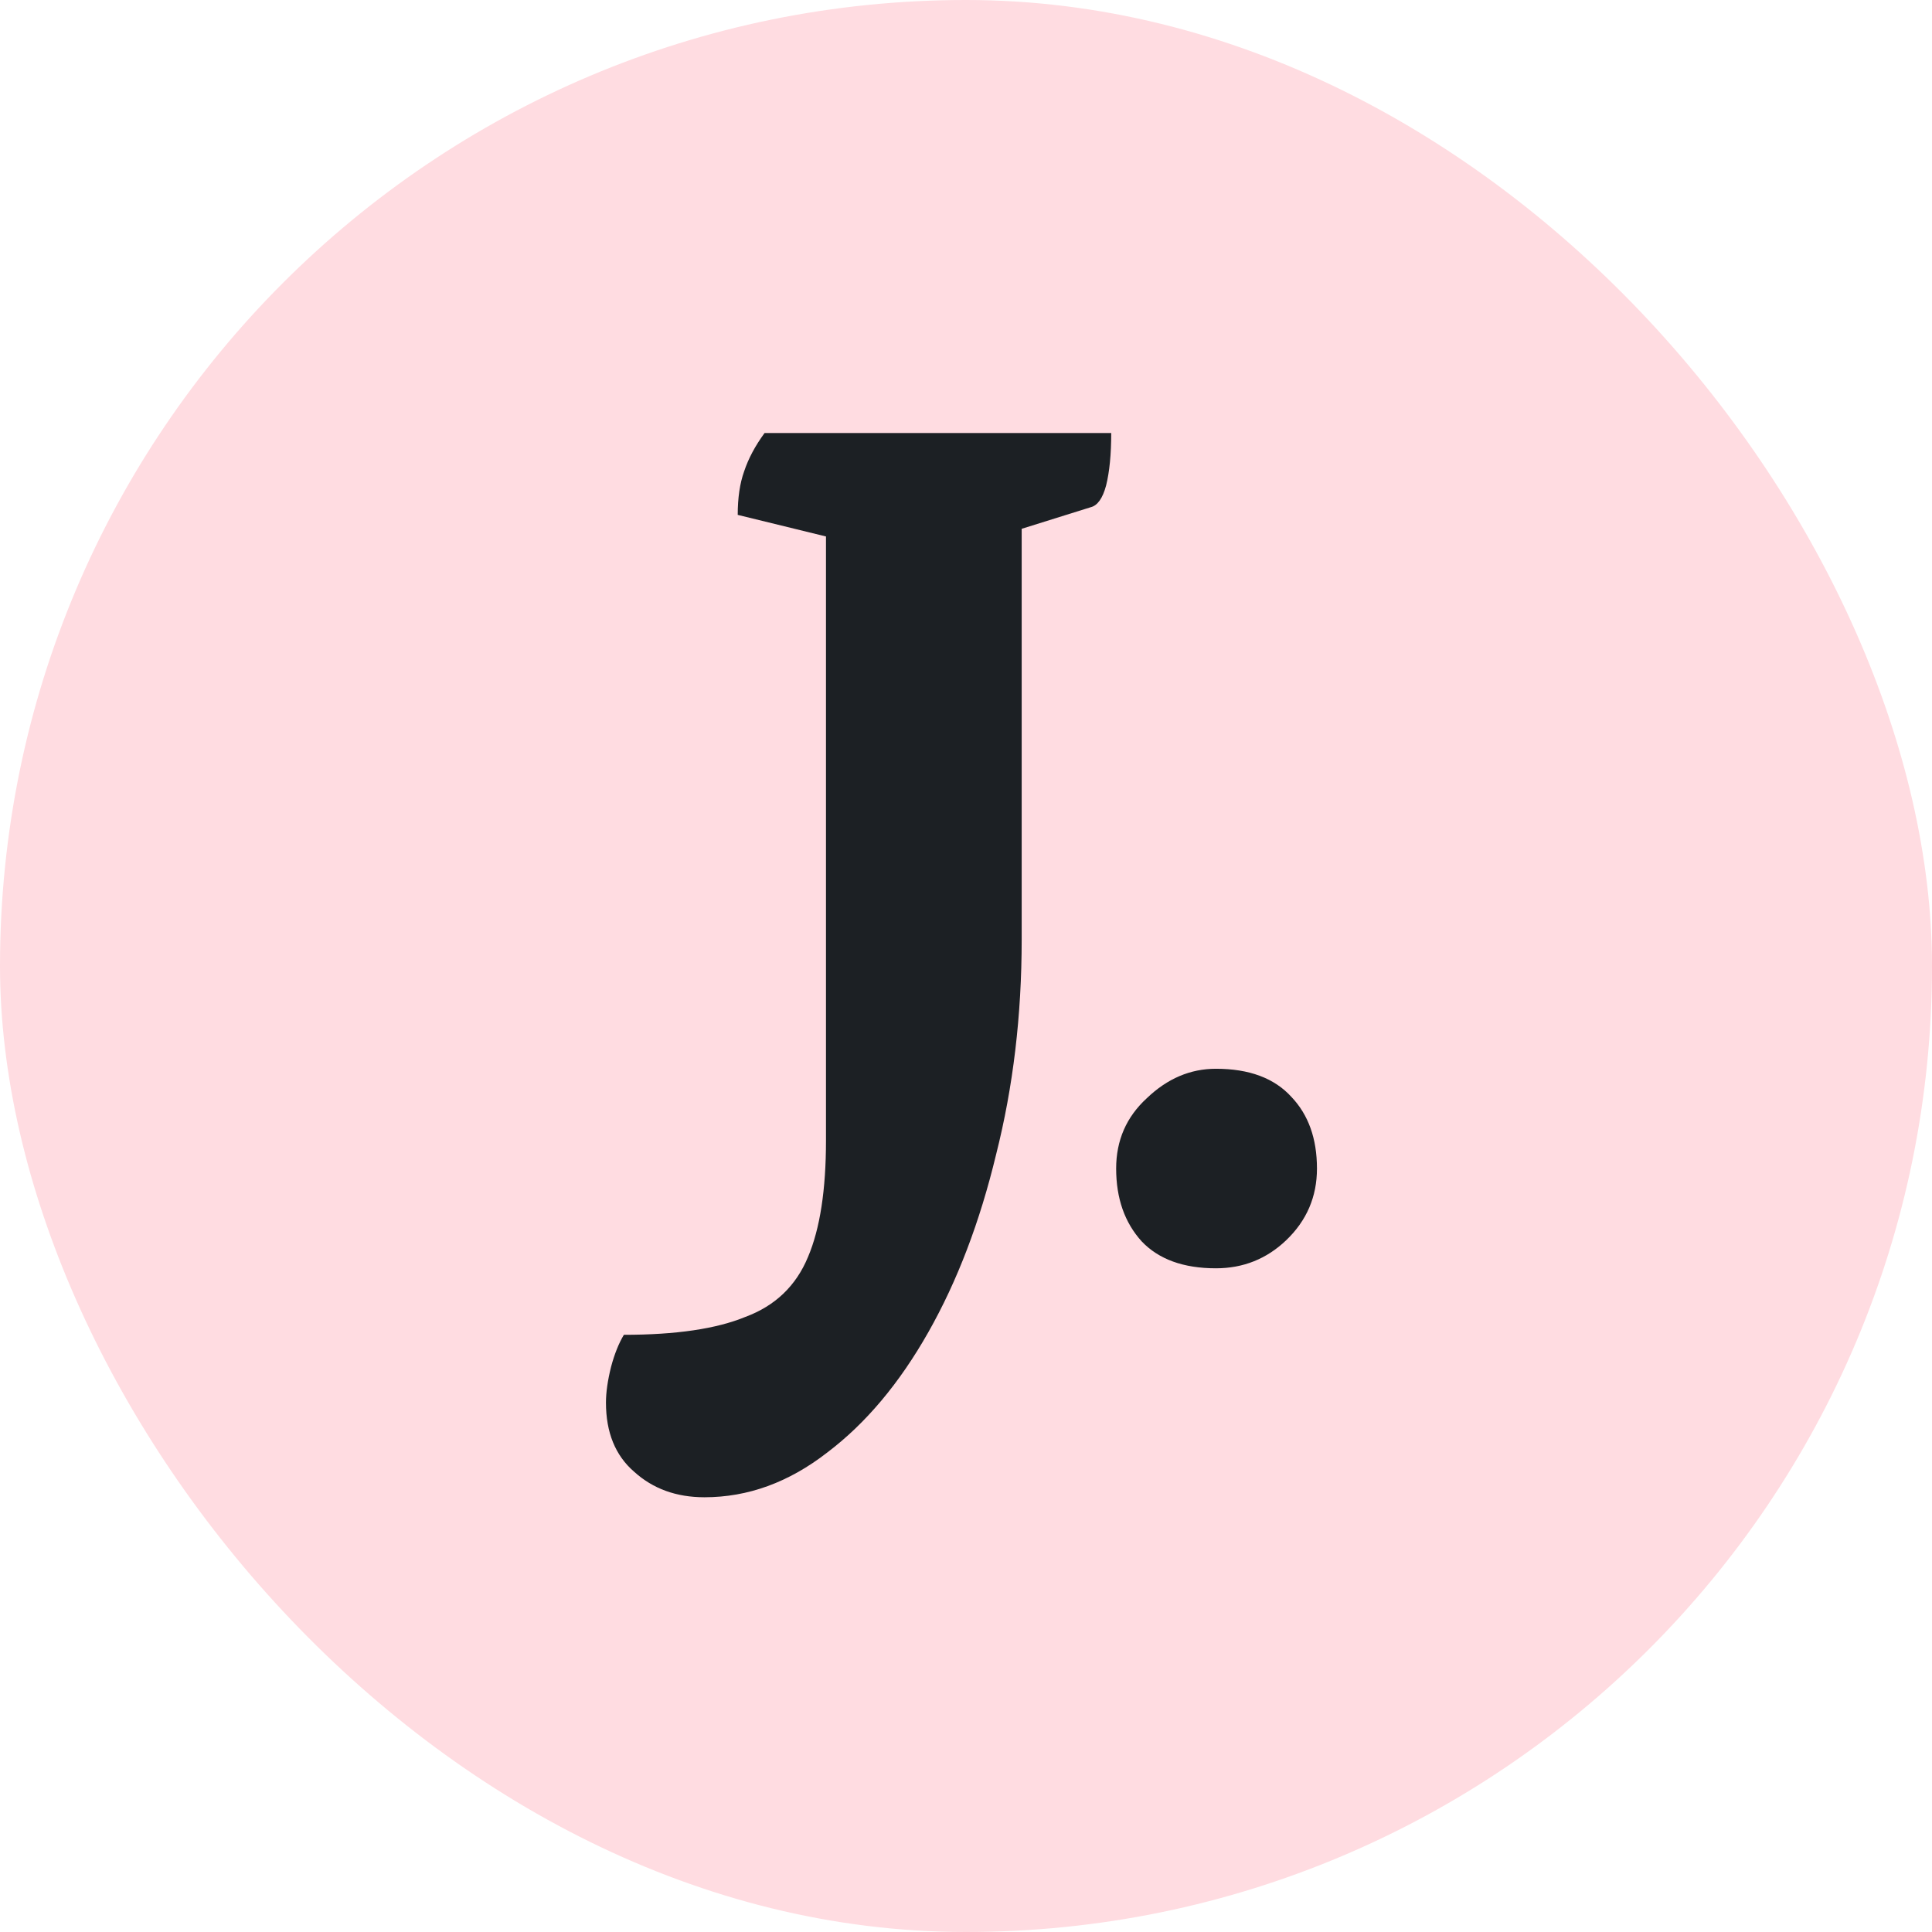
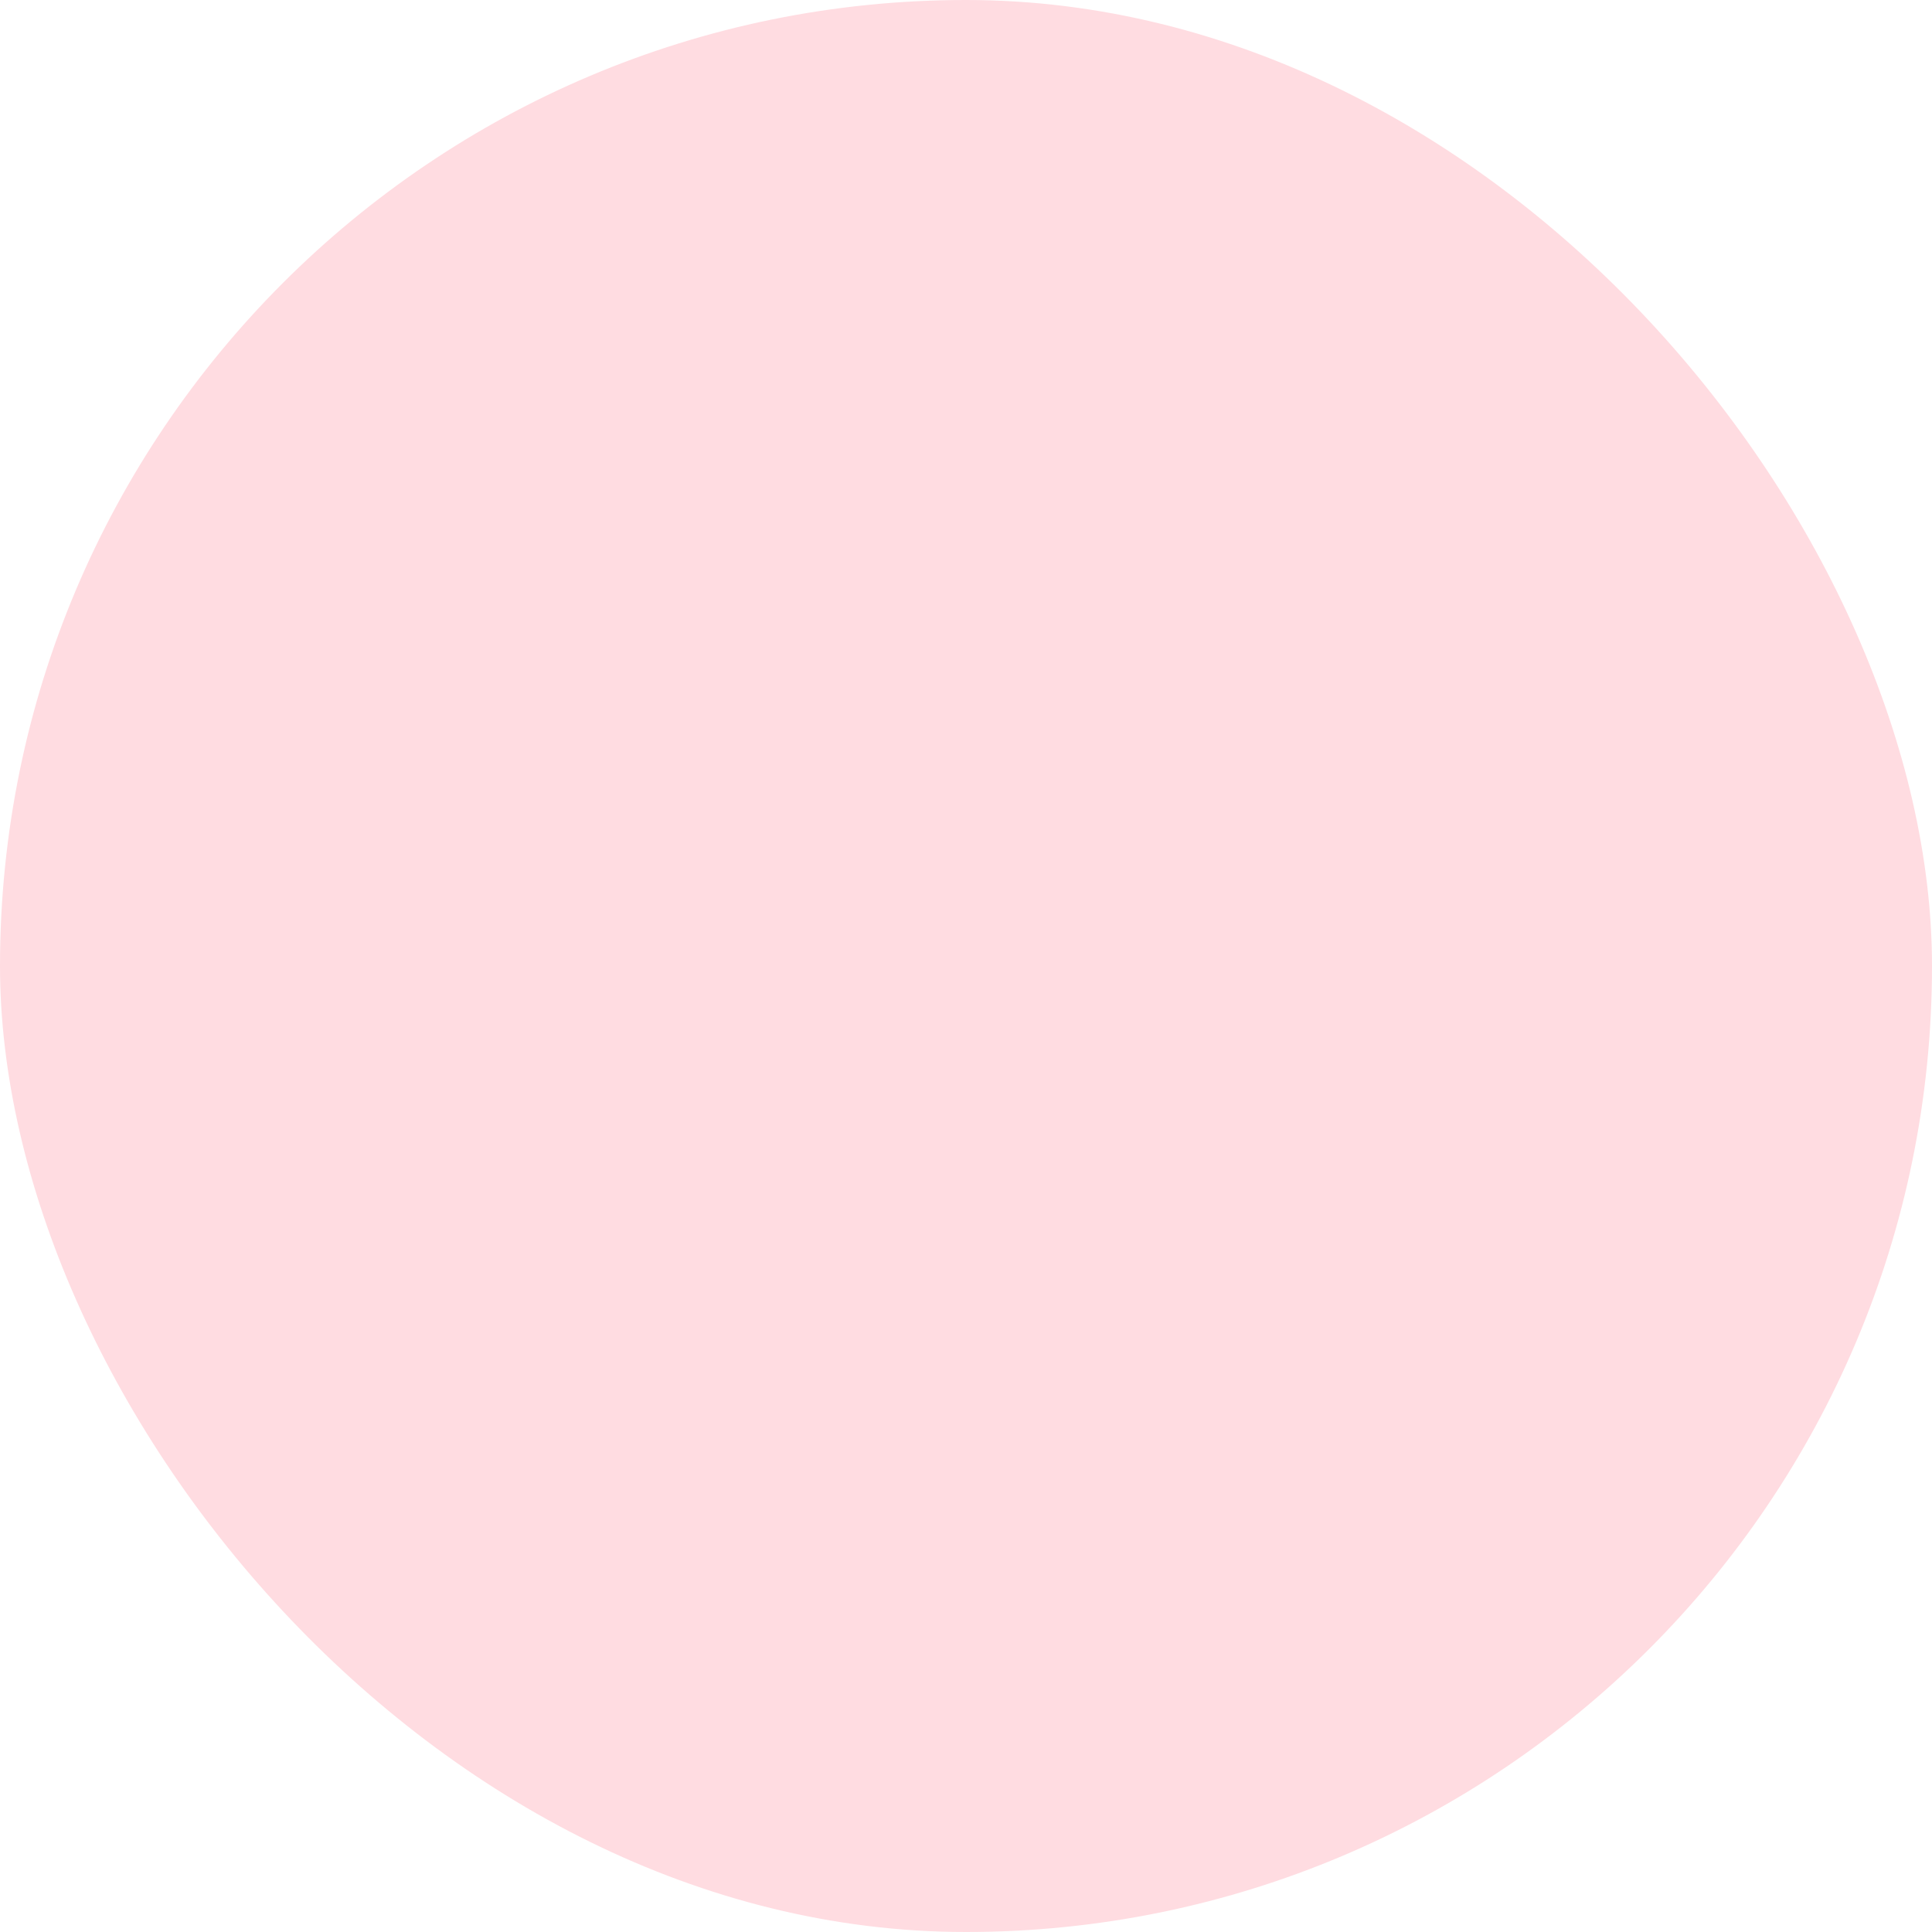
<svg xmlns="http://www.w3.org/2000/svg" width="96" height="96" fill="none">
  <rect width="96" height="96" fill="#FFDCE1" rx="48" />
-   <path fill="#1C2024" d="M35.004 74.398c-1.398 0-2.563-.423-3.496-1.27-.932-.806-1.398-1.95-1.398-3.433 0-.508.085-1.102.254-1.78.17-.635.382-1.165.636-1.589 2.585 0 4.597-.296 6.038-.89 1.483-.55 2.521-1.546 3.115-2.987.593-1.398.89-3.326.89-5.784V25.14l1.334 1.843-5.72-1.399c0-.847.106-1.567.318-2.16.211-.636.55-1.272 1.016-1.907h17.225c0 1.06-.085 1.928-.254 2.606-.17.635-.424.995-.763 1.08l-5.085 1.59 1.653-1.653v21.546c0 3.772-.424 7.33-1.271 10.678-.805 3.348-1.928 6.293-3.369 8.835-1.44 2.543-3.114 4.534-5.021 5.975-1.907 1.483-3.94 2.224-6.102 2.224Zm25.415-11.377c-1.61 0-2.84-.445-3.687-1.335-.847-.932-1.271-2.14-1.271-3.623 0-1.398.508-2.563 1.525-3.495 1.017-.975 2.161-1.462 3.433-1.462 1.652 0 2.902.466 3.75 1.398.847.89 1.27 2.077 1.27 3.56 0 1.398-.508 2.584-1.525 3.559-.974.932-2.14 1.398-3.495 1.398Z" />
</svg>